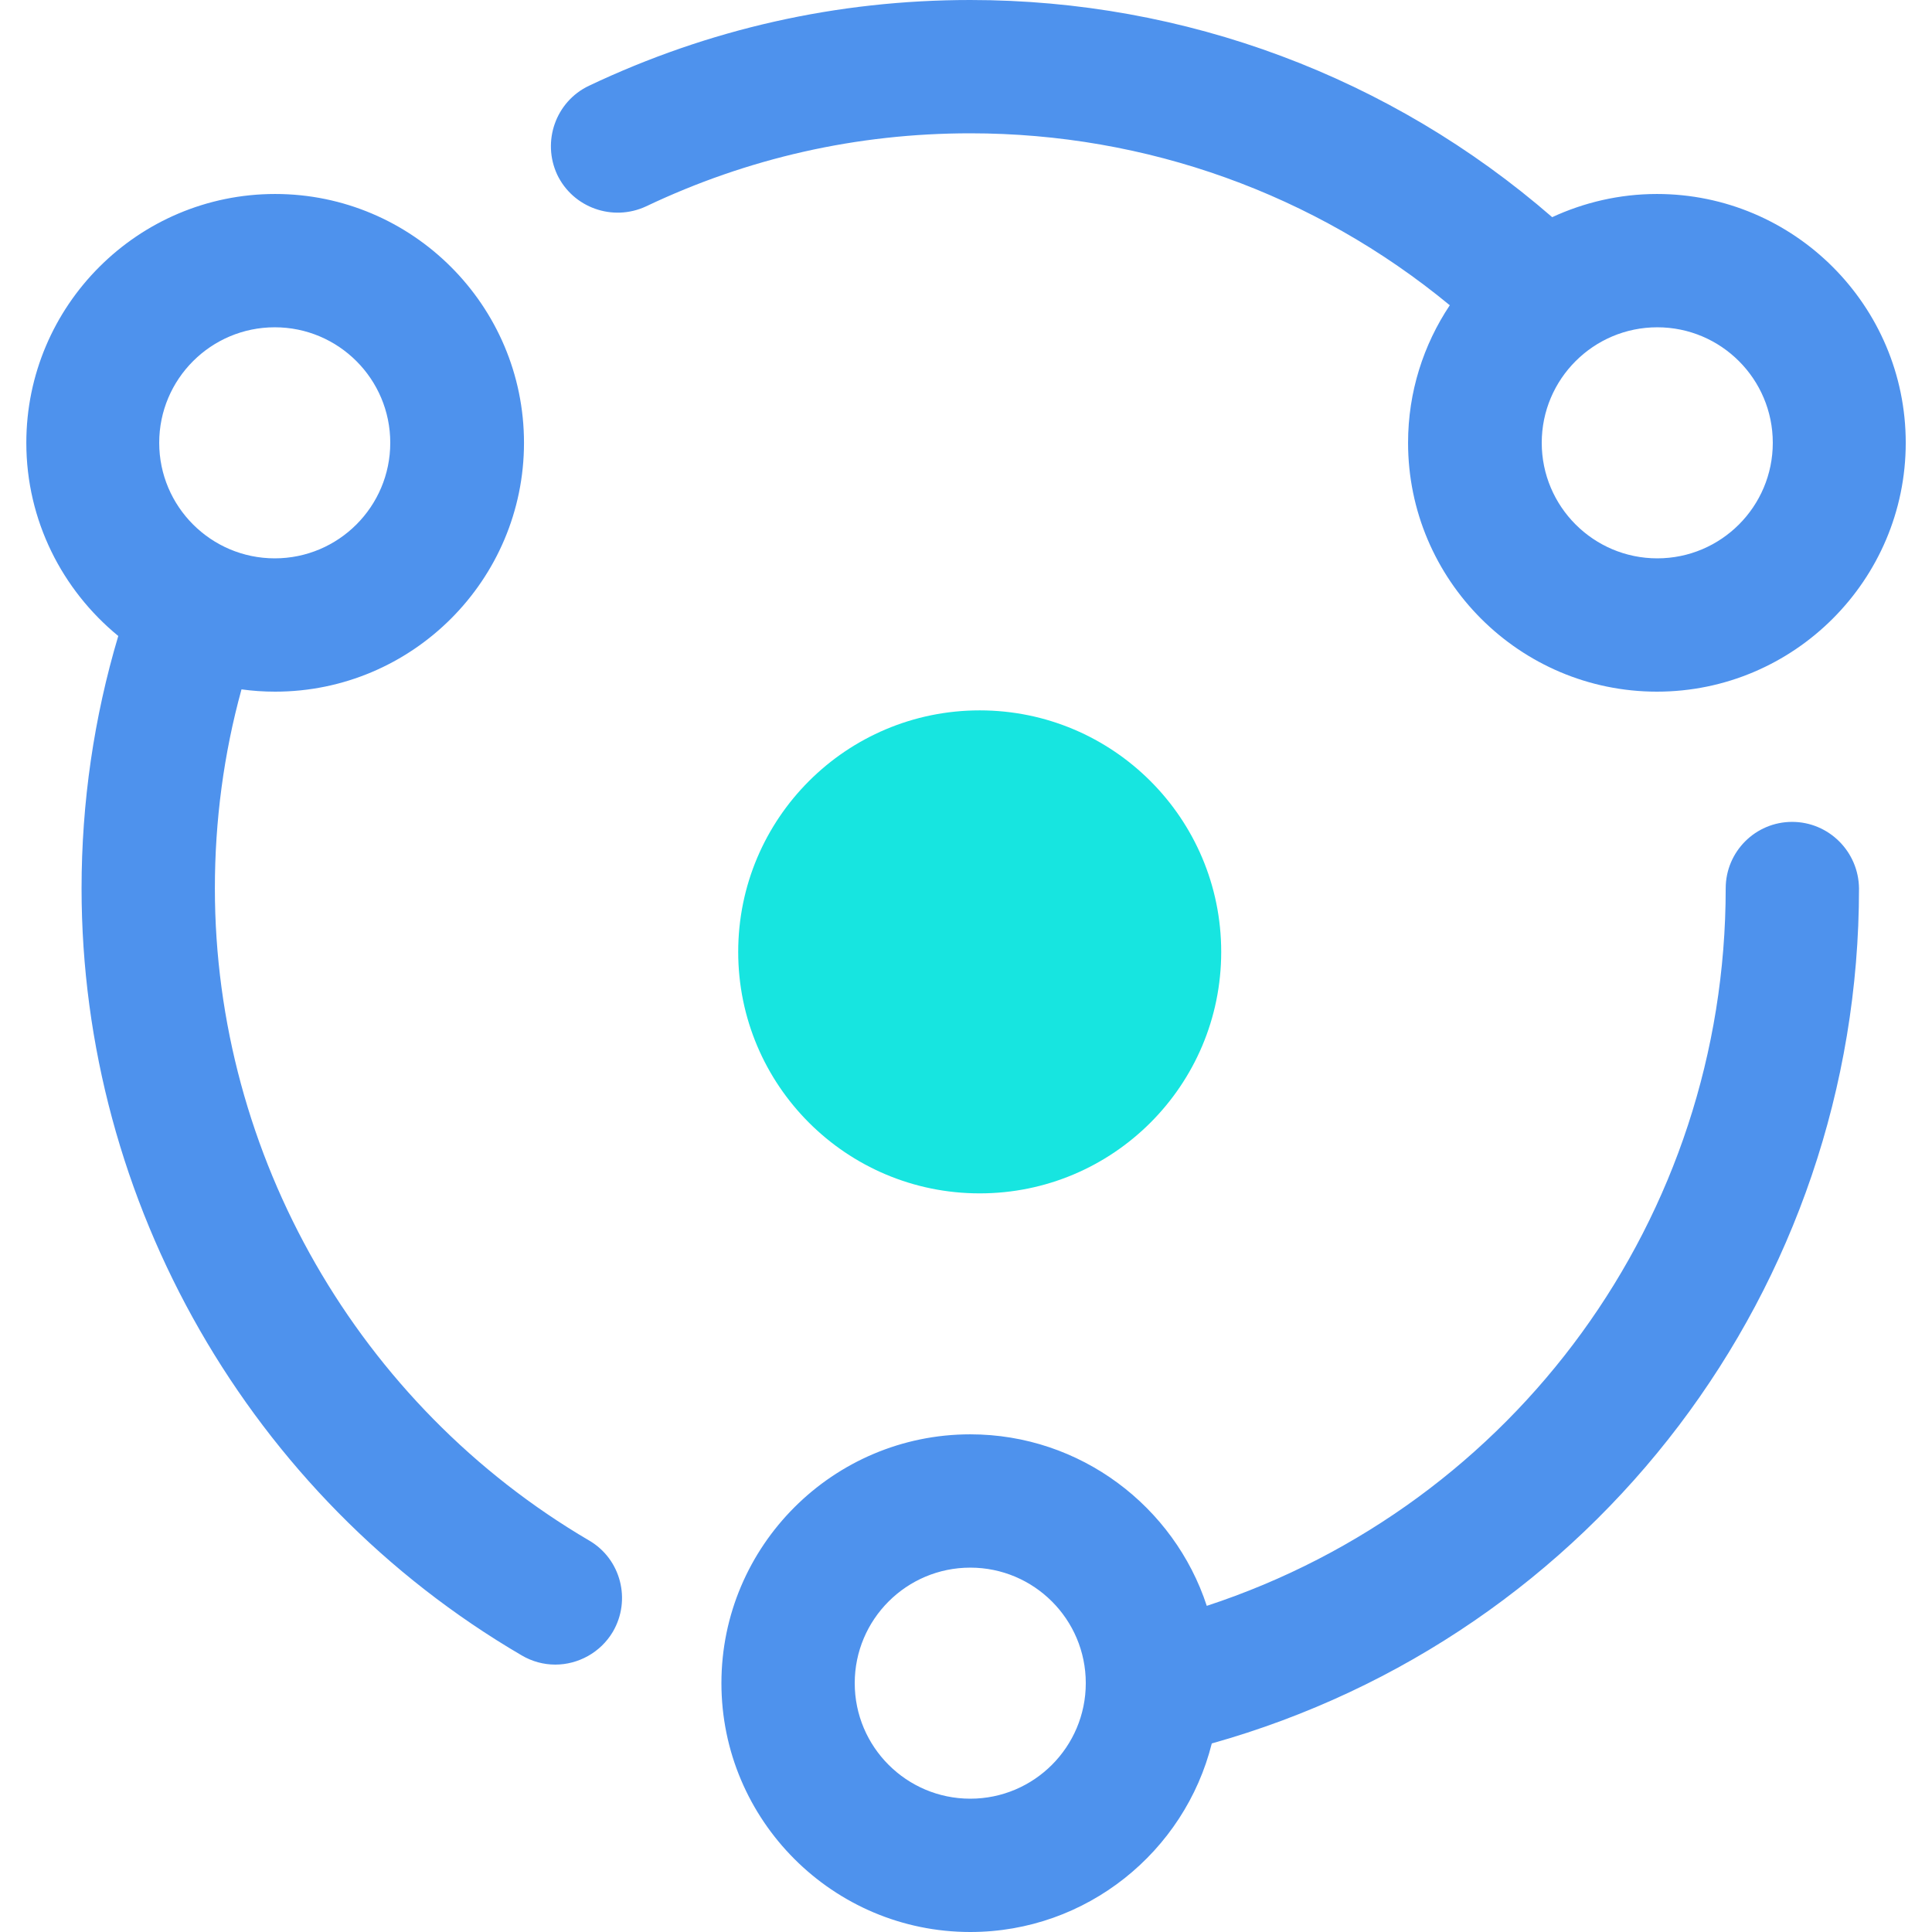
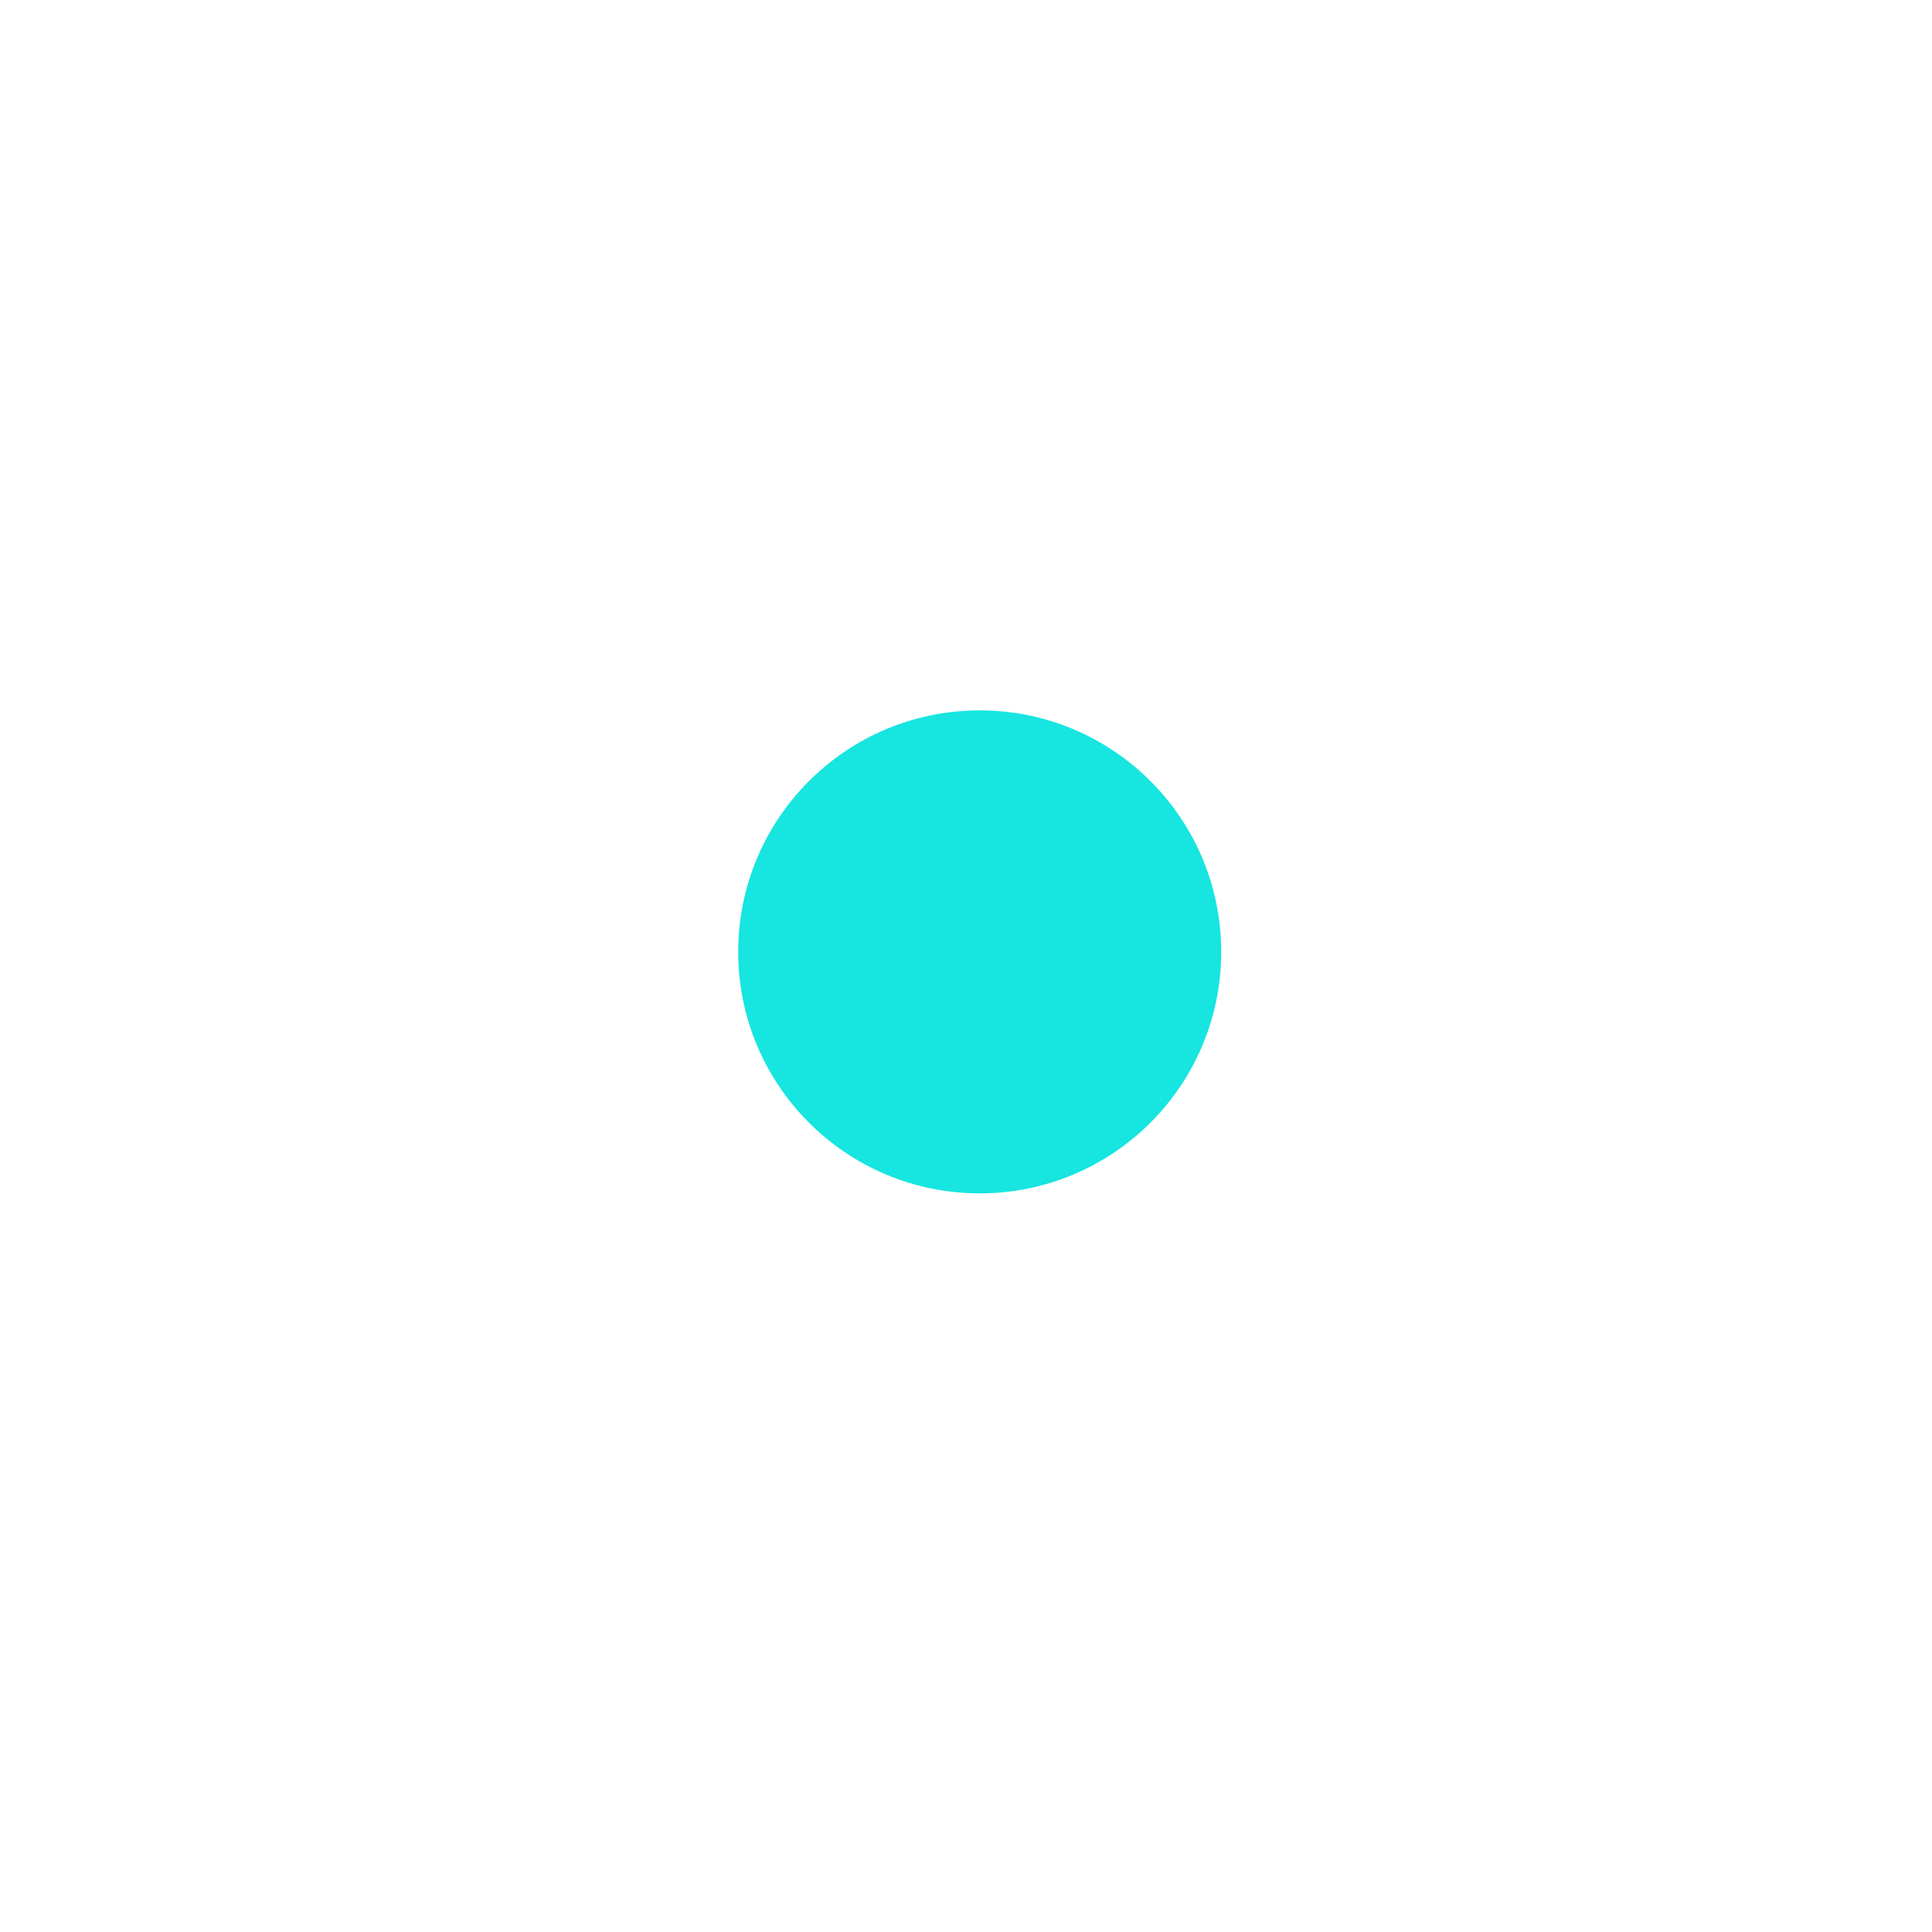
<svg xmlns="http://www.w3.org/2000/svg" width="32" height="32" viewBox="0 0 32 32" fill="none">
  <circle cx="16.227" cy="15.766" r="4" fill="#17E5E0" />
-   <path d="M24.013 5.056C23.578 5.709 23.322 6.49 23.322 7.334C23.322 9.606 25.172 11.456 27.444 11.456C29.715 11.456 31.565 9.606 31.565 7.334C31.565 5.062 29.715 3.213 27.444 3.213C26.823 3.213 26.234 3.354 25.709 3.597C23.034 1.274 19.629 0 16.071 0C13.863 0 11.738 0.48 9.754 1.421C9.204 1.683 8.973 2.342 9.229 2.893C9.492 3.443 10.151 3.674 10.701 3.418C12.384 2.618 14.189 2.208 16.071 2.208C18.989 2.208 21.779 3.213 24.013 5.056ZM29.363 7.334C29.363 8.39 28.506 9.248 27.45 9.248C26.394 9.248 25.536 8.39 25.536 7.334C25.536 6.278 26.394 5.421 27.45 5.421C28.506 5.421 29.363 6.278 29.363 7.334ZM9.76 25.517C5.94 23.277 3.559 19.136 3.559 14.714C3.559 13.594 3.706 12.486 4 11.418C4.18 11.443 4.365 11.456 4.557 11.456C6.829 11.456 8.679 9.606 8.679 7.334C8.679 5.062 6.829 3.213 4.557 3.213C2.285 3.213 0.436 5.062 0.436 7.334C0.436 8.621 1.031 9.773 1.959 10.534C1.556 11.885 1.351 13.293 1.351 14.714C1.351 19.917 4.141 24.787 8.64 27.418C8.813 27.52 9.005 27.571 9.197 27.571C9.575 27.571 9.946 27.373 10.151 27.027C10.458 26.502 10.285 25.824 9.76 25.517ZM4.551 5.421C5.607 5.421 6.464 6.278 6.464 7.334C6.464 8.39 5.607 9.248 4.551 9.248C3.495 9.248 2.637 8.39 2.637 7.334C2.637 6.278 3.495 5.421 4.551 5.421ZM29.683 13.613C29.076 13.613 28.583 14.106 28.583 14.714C28.583 20.166 25.095 24.922 19.988 26.598C19.45 24.954 17.895 23.757 16.071 23.757C13.799 23.757 11.949 25.606 11.949 27.878C11.949 30.15 13.799 32 16.071 32C17.997 32 19.623 30.669 20.071 28.877C26.407 27.098 30.791 21.338 30.791 14.714C30.784 14.106 30.291 13.613 29.683 13.613ZM16.071 29.792C15.015 29.792 14.157 28.934 14.157 27.878C14.157 26.822 15.015 25.965 16.071 25.965C17.127 25.965 17.984 26.822 17.984 27.878C17.984 28.934 17.127 29.792 16.071 29.792Z" fill="#4E92ED" />
</svg>